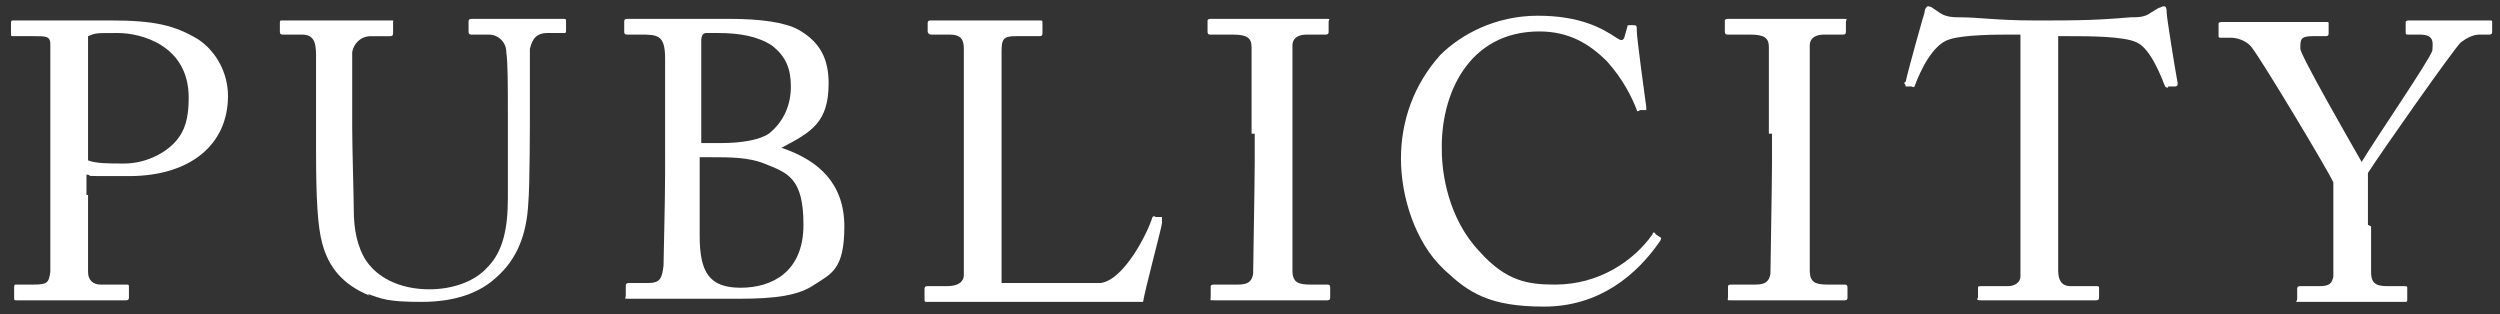
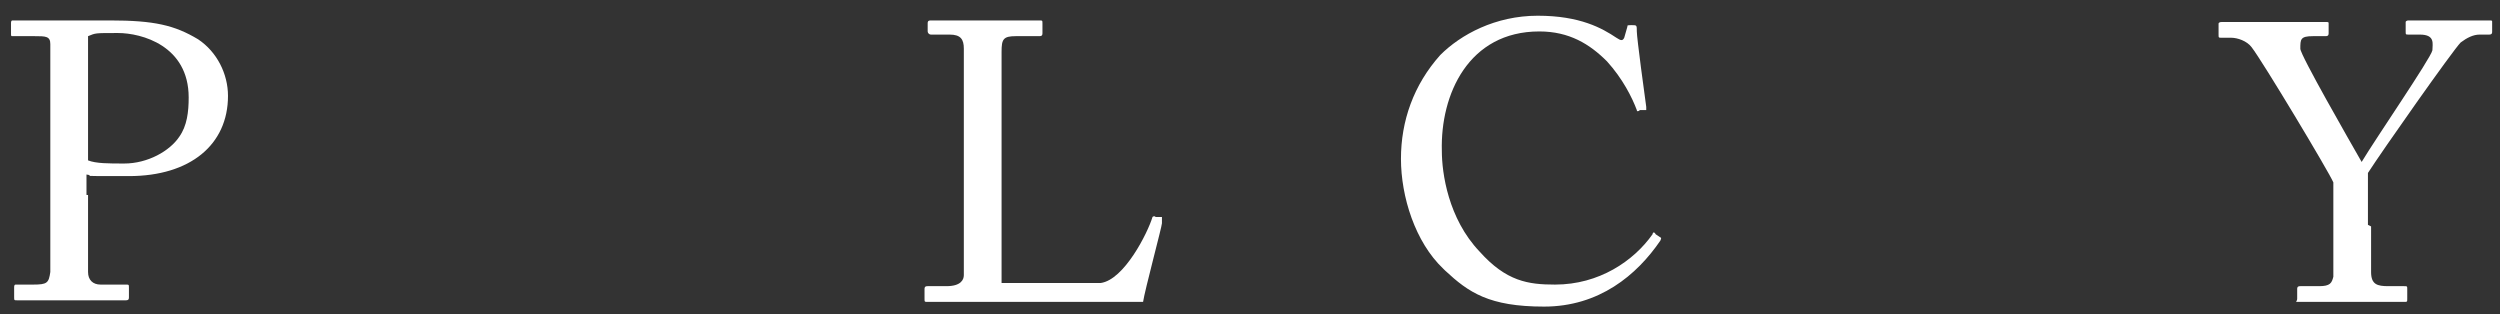
<svg xmlns="http://www.w3.org/2000/svg" fill="none" height="20" viewBox="0 0 159 20" width="159">
  <rect x="0" y="0" width="159" height="20" fill="#333333" stroke="none" />
  <g fill="#fff">
    <path d="m5.6 12.4v4.9c0 .5.3.8.8.8h1.6c.2 0 .2-0.0.2.2v.6c0 .1 0 .2-.2.2-.4 0-1.1 0-3.5 0s-3.2 0-3.4 0c-.2 0-.2-0-.2-.2v-.6c0-.1 0-.2.1-.2h1.1c.9 0 1-.1 1.1-.8 0-.2 0-4.1 0-7v-2.9c0-1.6 0-4.4 0-4.6 0-.5-.3-.5-1-.5h-1.4c-.1 0-.1 0-.1-.2v-.6c0-.1 0-.2.1-.2h3.5 2.7c2.8 0 4.1.3 5.6 1.2 1.2.8 1.9 2.2 1.9 3.6 0 3.1-2.4 5.1-6.3 5.1s-1.9 0-2.7-.1v1.3zm0-2.2c.5.2 1.3.2 2.3.2 1.5 0 2.9-.8 3.5-1.7.5-.7.6-1.6.6-2.5 0-3.3-3-4.1-4.5-4.1s-1.4 0-1.9.2v8z" />
-     <path d="m23.5 18.8c-1.7-.7-2.6-1.8-3-3.3-.3-1.1-.4-2.8-.4-6.1v-5.9c0-.9-.2-1.3-.9-1.3h-1.2c-.1 0-.2 0-.2-.2v-.5c0-.2 0-.2.2-.2h3.4 3.4c.3 0 .2-0.0.2.1v.7c0 .1 0 .2-.2.2h-1.2c-.7 0-1.1.5-1.2 1v3.2 1.6c0 1.3.1 4.5.1 5.3 0 1.1.2 2.3.8 3.2.9 1.3 2.5 1.8 4 1.8s2.9-.5 3.7-1.4c1-1 1.3-2.5 1.3-4.4v-5.3c0-1.9 0-3.3-.1-4 0-.6-.5-1.1-1.1-1.1h-1.1c-.1 0-.2 0-.2-.2v-.6c0-.1 0-.2.2-.2h3.1 2.7c.2 0 .2 0 .2.2v.5c0 .2 0 .2-.2.2h-1c-.9 0-1 .7-1.1 1v4.1c0 .3 0 4.7-.1 5.7-.1 2-.7 3.6-2.1 4.8-1 .9-2.5 1.5-4.7 1.5s-2.5-.2-3.4-.5z" />
-     <path d="m42.3 8.1c0-.9 0-4 0-4.4 0-1.5-.5-1.5-1.6-1.5h-.8c-.1 0-.2 0-.2-.2v-.6c0-.1 0-.2.2-.2h3.3 3.2c1.9 0 3.5.2 4.4.7 1.4.8 1.9 1.9 1.9 3.4 0 2.5-1.1 3.1-3 4.1 2.4.8 4 2.3 4 5s-.8 3-1.9 3.7c-1 .7-2.5.9-4.8.9s-2.7 0-3.7 0-2.7 0-3.2 0-.3 0-.3-.2v-.6c0-.1 0-.2.2-.2h1.2c.8 0 .9-.3 1-1.1 0-.6.1-3.9.1-5.9zm2.2 1h1.3c1.4 0 2.5-.2 3.1-.6 1-.8 1.4-1.9 1.4-3s-.3-1.9-1.2-2.6c-.9-.6-2.1-.8-3.4-.8s-.6 0-.8 0-.3.2-.3.5v4.7 1.8zm0 5.9c0 2.3.6 3.3 2.6 3.3s4-1 4-4-1-3.3-2.5-3.9c-1-.4-2.2-.4-3.3-.4h-.8z" />
    <path d="m61.3 7.8c0-1.6 0-4.2 0-4.7 0-.6-.2-.9-.9-.9h-1.2c-.1 0-.2-.1-.2-.2v-.5c0-.1 0-.2.2-.2h3.2 3.7c.2 0 .2 0 .2.2v.6c0 .1 0 .2-.2.2h-1.5c-.8 0-.9.2-.9 1v5.8 2.1 6.8h6.3c1.5-.2 3-3.2 3.3-4.2 0 0 .1-.1.2 0h.4v.4c0 .2-1.1 4.3-1.2 5-.3 0-2.3 0-4.5 0s-4.7 0-6 0-1.7 0-2.2 0-.8 0-1 0-.2 0-.2-.2v-.6c0-.1 0-.2.2-.2h1.2c.9 0 1.1-.4 1.1-.7 0-.5 0-6.7 0-8.2v-1.4z" />
-     <path d="m79.6 8.5c0-.6 0-5.1 0-5.5 0-.6-.3-.8-1.2-.8h-1.4c-.1 0-.2 0-.2-.2v-.7s0-.1.2-.1h3.9 3.4c.4 0 .2 0 .2.2v.6c0 .1 0 .2-.2.2h-1.2c-.5 0-.9.2-.9.7v6.1 1.9 6.3c0 .8.4.9 1.2.9h1c.1 0 .2 0 .2.2v.6c0 .1 0 .2-.2.2-.3 0-1.3 0-3.5 0s-3.4 0-3.7 0-.2 0-.2-.2v-.7s0-.1.2-.1h1.4c.5 0 1 0 1.1-.7 0-.4.1-5.8.1-7.1v-1.8z" />
    <path d="m91.801 17.1c-1.8-1.7-2.7-4.6-2.7-7 0-2.4.8-4.7 2.5-6.6 1.3-1.3 3.5-2.5 6.2-2.5 2.7 0 4.1.8 5 1.4.3.2.4.2.5 0l.2-.7c0-.1 0-.1.3-.1s.3-0.0.3.4.5 4.1.6 4.8v.2h-.4c-.1.1-.2.1-.2 0-.3-.8-.9-2-1.9-3.1-1.1-1.1-2.4-1.9-4.3-1.9-4.5 0-6.3 4-6.2 7.6 0 1.4.4 4.3 2.4 6.4 1.7 1.9 3.1 2.1 4.8 2.1 2.8 0 5-1.5 6.2-3.2 0-.1.1-.2.2 0l.3.2s.1 0 0 .2c-1.5 2.2-3.9 4.2-7.4 4.2-3.5 0-4.8-.9-6.3-2.3z" />
-     <path d="m112.5 8.5c0-.6 0-5.1 0-5.5 0-.6-.3-.8-1.2-.8h-1.4c-.1 0-.2 0-.2-.2v-.7s0-.1.2-.1h3.9 3.4c.4 0 .2 0 .2.2v.6c0 .1 0 .2-.2.2h-1.2c-.5 0-.9.2-.9.7v6.1 1.9 6.3c0 .8.4.9 1.2.9h1c.1 0 .2 0 .2.2v.6c0 .1 0 .2-.2.2-.3 0-1.3 0-3.5 0s-3.4 0-3.7 0-.2 0-.2-.2v-.7s0-.1.2-.1h1.4c.5 0 1 0 1.1-.7 0-.4.1-5.8.1-7.1v-1.8z" />
-     <path d="m128.5 2.2h-.6c-.8 0-3 0-3.9.3-1.1.3-1.9 2.1-2.2 2.9 0 .1-.1.2-.2.1h-.4c0-.2-.2-.2 0-.3.2-.9 1.1-4.1 1.2-4.4 0-.3.2-.4.2-.4s.2 0.0.3.1l.3.2c.4.3.7.4 1.4.4 1.3 0 2.4.2 4.7.2h1.2c2.7 0 3.8-.1 5-.2.5 0 .9-0 1.3-.3l.5-.3c.1 0 .2-.1.3-.1s.2 0.0.2.4c0 .3.5 3.4.7 4.5 0 .1 0 .2-.2.2h-.4c0 .1-.1.1-.2 0-.2-.5-.9-2.4-1.8-2.8-.8-.4-3.1-.4-4.3-.4h-.7v7.1 7.8c0 .6.2 1 .8 1h1.6c.2 0 .2 0 .2.2v.5c0 .1 0 .2-.2.2s-1 0-3.5 0-3.4 0-3.8 0-.2-.1-.2-.2v-.5c0-.2 0-.2.2-.2h1.7c.5 0 .8-.3.8-.6 0-.7 0-8.4 0-8.9v-6.4z" />
    <path d="m150.801 14.4v2.9c0 .8.4.9 1.1.9h1c.2 0 .2 0 .2.2v.6c0 .2 0 .2-.2.2-.3 0-1.3 0-3.4 0s-3 0-3.3 0-.1 0-.1-.2v-.6c0-.1 0-.2.2-.2h1.2c.7 0 .8-.2.9-.6 0-.4 0-2.3 0-4.6v-1.4c-.3-.7-4.5-7.7-5.2-8.6-.3-.4-.9-.6-1.3-.6h-.6c-.2 0-.2 0-.2-.2v-.7s0-.1.2-.1h2.9 3.7c.2 0 .2 0.0.2.1v.6c0 .1 0 .2-.2.2h-.8c-.8 0-.8.2-.8.8 0 .4 3.1 5.8 3.9 7.2.9-1.5 4.4-6.6 4.5-7.1 0-.4.2-1-.8-1h-.7c-.2 0-.2 0-.2-.2v-.6s0-.1.2-.1h2.9 2.2c.2 0 .2-0.0.2.1v.6c0 .1 0 .2-.2.2h-.6c-.4 0-.8.2-1.2.5-.5.5-5 6.9-5.9 8.3v3.3z" />
  </g>
</svg>